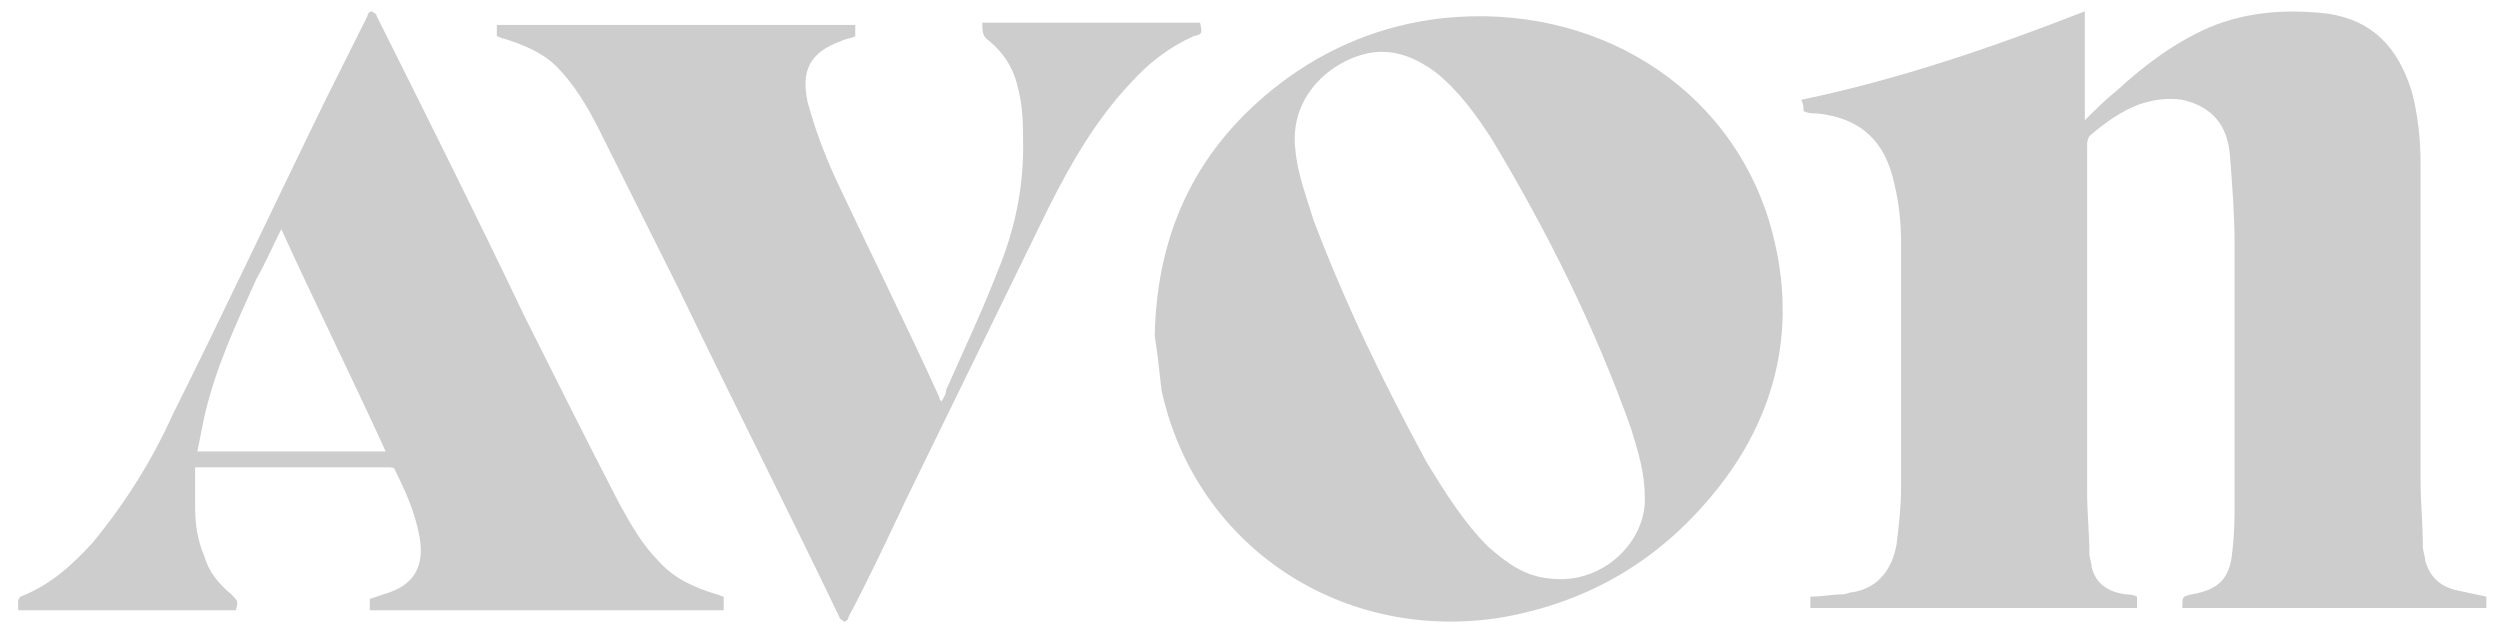
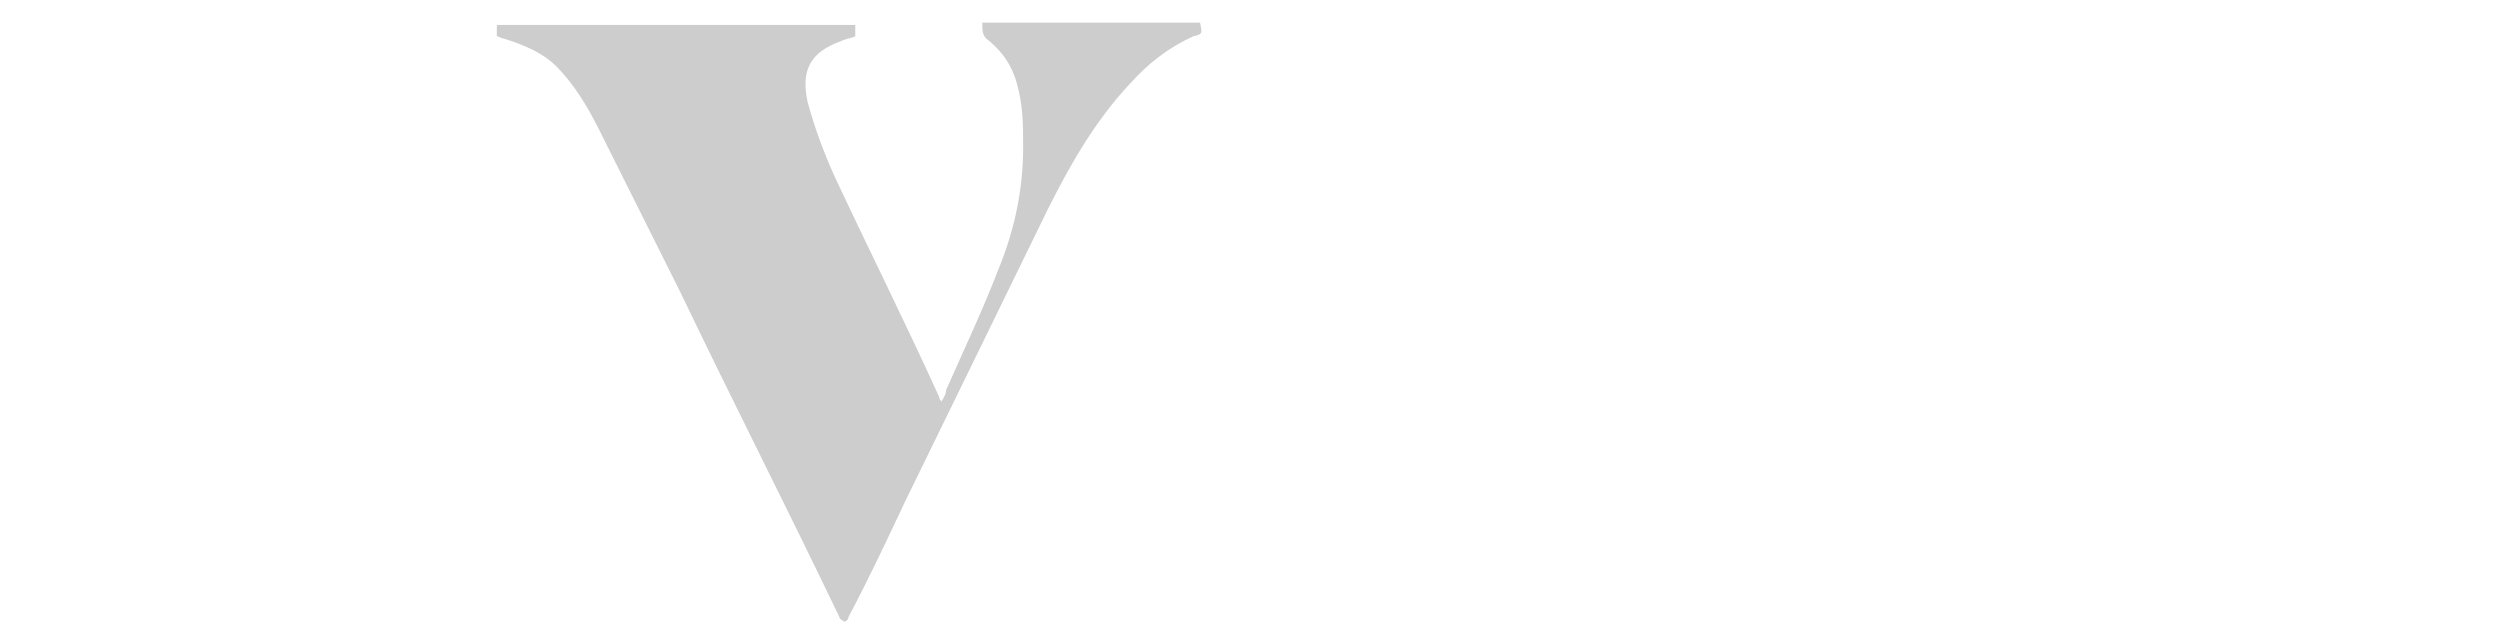
<svg xmlns="http://www.w3.org/2000/svg" version="1.1" id="Layer_1" x="0px" y="0px" viewBox="0 0 110.2 28" style="enable-background:new 0 0 110.2 28;" xml:space="preserve">
  <style type="text/css">
	.st0{opacity:0.52;}
	.st1{fill:#9DA09E;}
</style>
  <title>EBCD9DBB-D404-4A5D-BE02-336C56D1BEE2</title>
  <desc>Created with sketchtool.</desc>
  <g class="st0">
-     <path class="st1" d="M79.8,26.8c0-0.2,0-0.3,0-0.5c0.5,0,1-0.1,1.4-0.1c0.2,0,0.3-0.1,0.5-0.1c1.1-0.2,1.7-1,1.9-2.1   c0.1-0.8,0.2-1.7,0.2-2.5c0-3.6,0-7.2,0-10.8c0-0.9-0.1-1.8-0.3-2.6c-0.4-1.9-1.5-2.9-3.4-3.1c-0.2,0-0.4,0-0.6-0.1   c0-0.2,0-0.3-0.1-0.5c4.3-0.9,8.4-2.3,12.5-3.9c0,1.6,0,3.1,0,4.8c0.5-0.5,0.9-0.9,1.4-1.3c1.2-1.1,2.5-2.1,4.1-2.8   c1.7-0.7,3.4-0.8,5.2-0.6c2,0.3,3.1,1.5,3.7,3.4c0.3,1.1,0.4,2.2,0.4,3.3c0,4.6,0,9.3,0,13.9c0,1,0.1,1.9,0.1,2.9   c0,0.2,0.1,0.4,0.1,0.6c0.2,0.7,0.6,1.1,1.3,1.3c0.5,0.1,0.9,0.2,1.4,0.3c0,0.1,0,0.3,0,0.5c-4.5,0-9,0-13.4,0c0,0,0,0,0-0.1   c0-0.4,0-0.4,0.4-0.5c1.2-0.2,1.7-0.7,1.8-1.9c0.1-0.8,0.1-1.5,0.1-2.3c0-3.7,0-7.5,0-11.2c0-1.3-0.1-2.6-0.2-3.9   c-0.1-1.4-0.8-2.2-2.1-2.5c-0.7-0.1-1.3,0-1.9,0.2c-0.8,0.3-1.5,0.8-2.2,1.4C92,6.2,92,6.3,92,6.4c0,0.9,0,1.9,0,2.8   c0,4.2,0,8.3,0,12.5c0,0.9,0.1,1.8,0.1,2.7c0,0.2,0.1,0.4,0.1,0.6c0.2,0.8,0.8,1.1,1.5,1.2c0.1,0,0.3,0,0.5,0.1c0,0.2,0,0.3,0,0.5   C89.5,26.8,84.7,26.8,79.8,26.8z" />
-     <path class="st1" d="M50.9,14.8c0.1-4.8,2-8.4,5.5-11.1c2.1-1.6,4.5-2.6,7.2-2.9c6.7-0.7,12.6,3,14.4,9c1.3,4.4,0.4,8.5-2.5,12   c-2.4,2.9-5.4,4.7-9.2,5.4c-7.1,1.2-13.6-3.1-15.1-10C51.1,16.3,51,15.4,50.9,14.8z M72.5,21.9c0-1.1-0.3-2-0.6-3   c-1.6-4.5-3.7-8.7-6.1-12.7c-0.7-1.1-1.5-2.2-2.5-3c-0.8-0.6-1.7-1-2.7-0.9c-1.7,0.2-3.8,1.8-3.5,4.3c0.1,1.1,0.5,2.1,0.8,3.1   c1.4,3.7,3.1,7.2,5,10.7c0.8,1.3,1.6,2.6,2.7,3.7c0.8,0.7,1.6,1.3,2.7,1.4C70.7,25.8,72.6,23.8,72.5,21.9z" />
-     <path class="st1" d="M0.8,26.9c0-0.1,0-0.3,0-0.4c0-0.1,0.1-0.2,0.1-0.2c1.3-0.5,2.3-1.4,3.2-2.4c1.4-1.7,2.6-3.6,3.5-5.6   c2.3-4.6,4.5-9.3,6.8-14c0.6-1.2,1.2-2.4,1.8-3.6c0-0.1,0.1-0.2,0.2-0.2c0.1,0.1,0.2,0.1,0.2,0.2c2.2,4.4,4.4,8.8,6.5,13.2   c1.4,2.8,2.8,5.6,4.2,8.3c0.5,0.9,1,1.8,1.7,2.5c0.7,0.8,1.6,1.2,2.6,1.5c0.1,0,0.2,0.1,0.3,0.1c0,0.1,0,0.2,0,0.3   c0,0.1,0,0.2,0,0.3c-5.2,0-10.4,0-15.6,0c0-0.2,0-0.3,0-0.5c0.3-0.1,0.6-0.2,0.9-0.3c1.1-0.4,1.5-1.2,1.3-2.4c-0.2-1.1-0.6-2-1.1-3   c0-0.1-0.2-0.1-0.3-0.1c-2.6,0-5.1,0-7.7,0c-0.3,0-0.5,0-0.8,0c0,0.6,0,1.1,0,1.7c0,0.8,0.1,1.5,0.4,2.2c0.2,0.7,0.6,1.2,1.2,1.7   c0.3,0.3,0.3,0.3,0.2,0.7C7.2,26.9,4,26.9,0.8,26.9z M12.4,10.1c-0.4,0.8-0.7,1.5-1.1,2.2c-0.9,2-1.8,3.9-2.3,6.1   c-0.1,0.5-0.2,1-0.3,1.5c2.8,0,5.5,0,8.3,0C15.5,16.6,13.9,13.4,12.4,10.1z" />
    <path class="st1" d="M37.7,1.1c0,0.2,0,0.3,0,0.5c-0.2,0.1-0.4,0.1-0.6,0.2c-1.4,0.5-1.8,1.3-1.5,2.7c0.3,1.1,0.7,2.2,1.2,3.3   c1.5,3.2,3.1,6.4,4.6,9.7c0,0,0,0.1,0.1,0.2c0.1-0.2,0.2-0.3,0.2-0.5c0.8-1.8,1.6-3.5,2.3-5.3c0.7-1.7,1.1-3.5,1.1-5.4   c0-1,0-1.9-0.3-2.9c-0.2-0.7-0.6-1.3-1.2-1.8c-0.3-0.2-0.3-0.4-0.3-0.8c3.2,0,6.4,0,9.6,0c0.1,0.5,0.1,0.5-0.3,0.6   c-1.1,0.5-2,1.2-2.8,2.1c-1.5,1.6-2.6,3.5-3.6,5.5c-2.1,4.3-4.2,8.6-6.3,12.9c-0.8,1.7-1.6,3.4-2.5,5.1c0,0.1-0.1,0.2-0.2,0.2   c-0.1-0.1-0.2-0.1-0.2-0.2c-2.3-4.8-4.7-9.5-7-14.3c-1.2-2.4-2.4-4.8-3.6-7.2c-0.5-1-1.1-2-1.9-2.8C24,2.4,23.2,2,22.2,1.7   c-0.1,0-0.2-0.1-0.3-0.1c0-0.2,0-0.3,0-0.5C27.2,1.1,32.4,1.1,37.7,1.1z" />
  </g>
</svg>